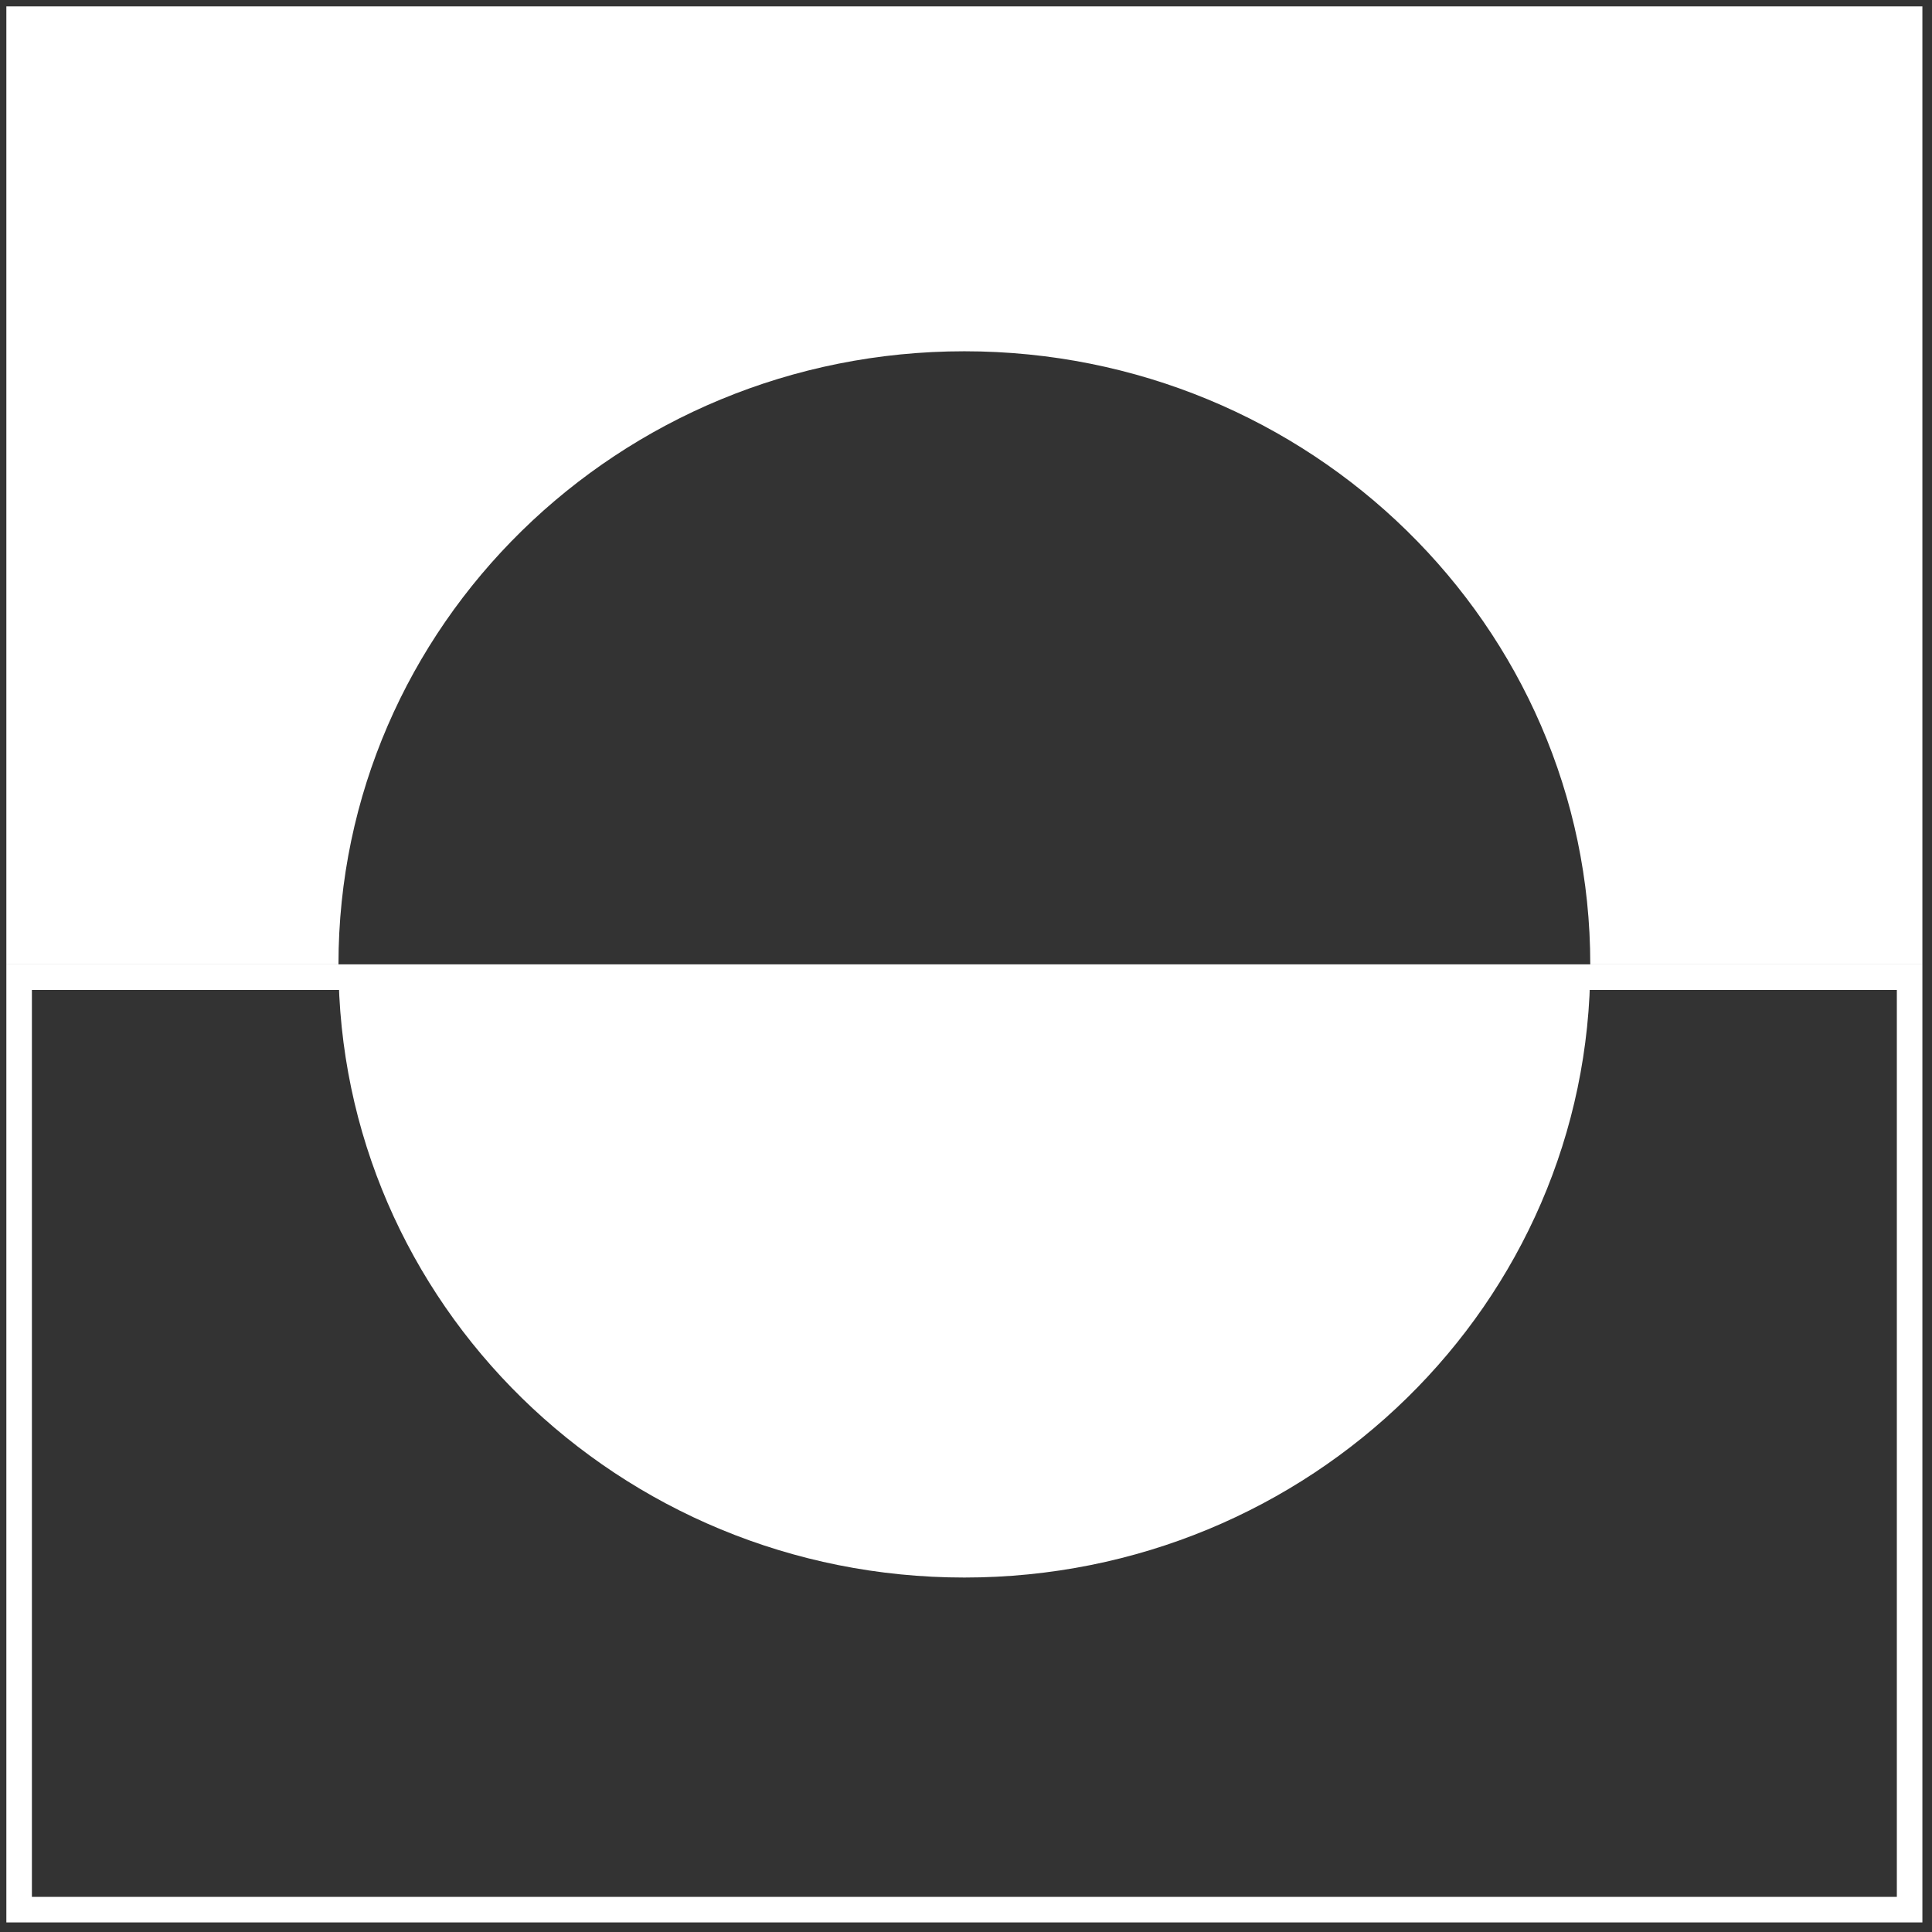
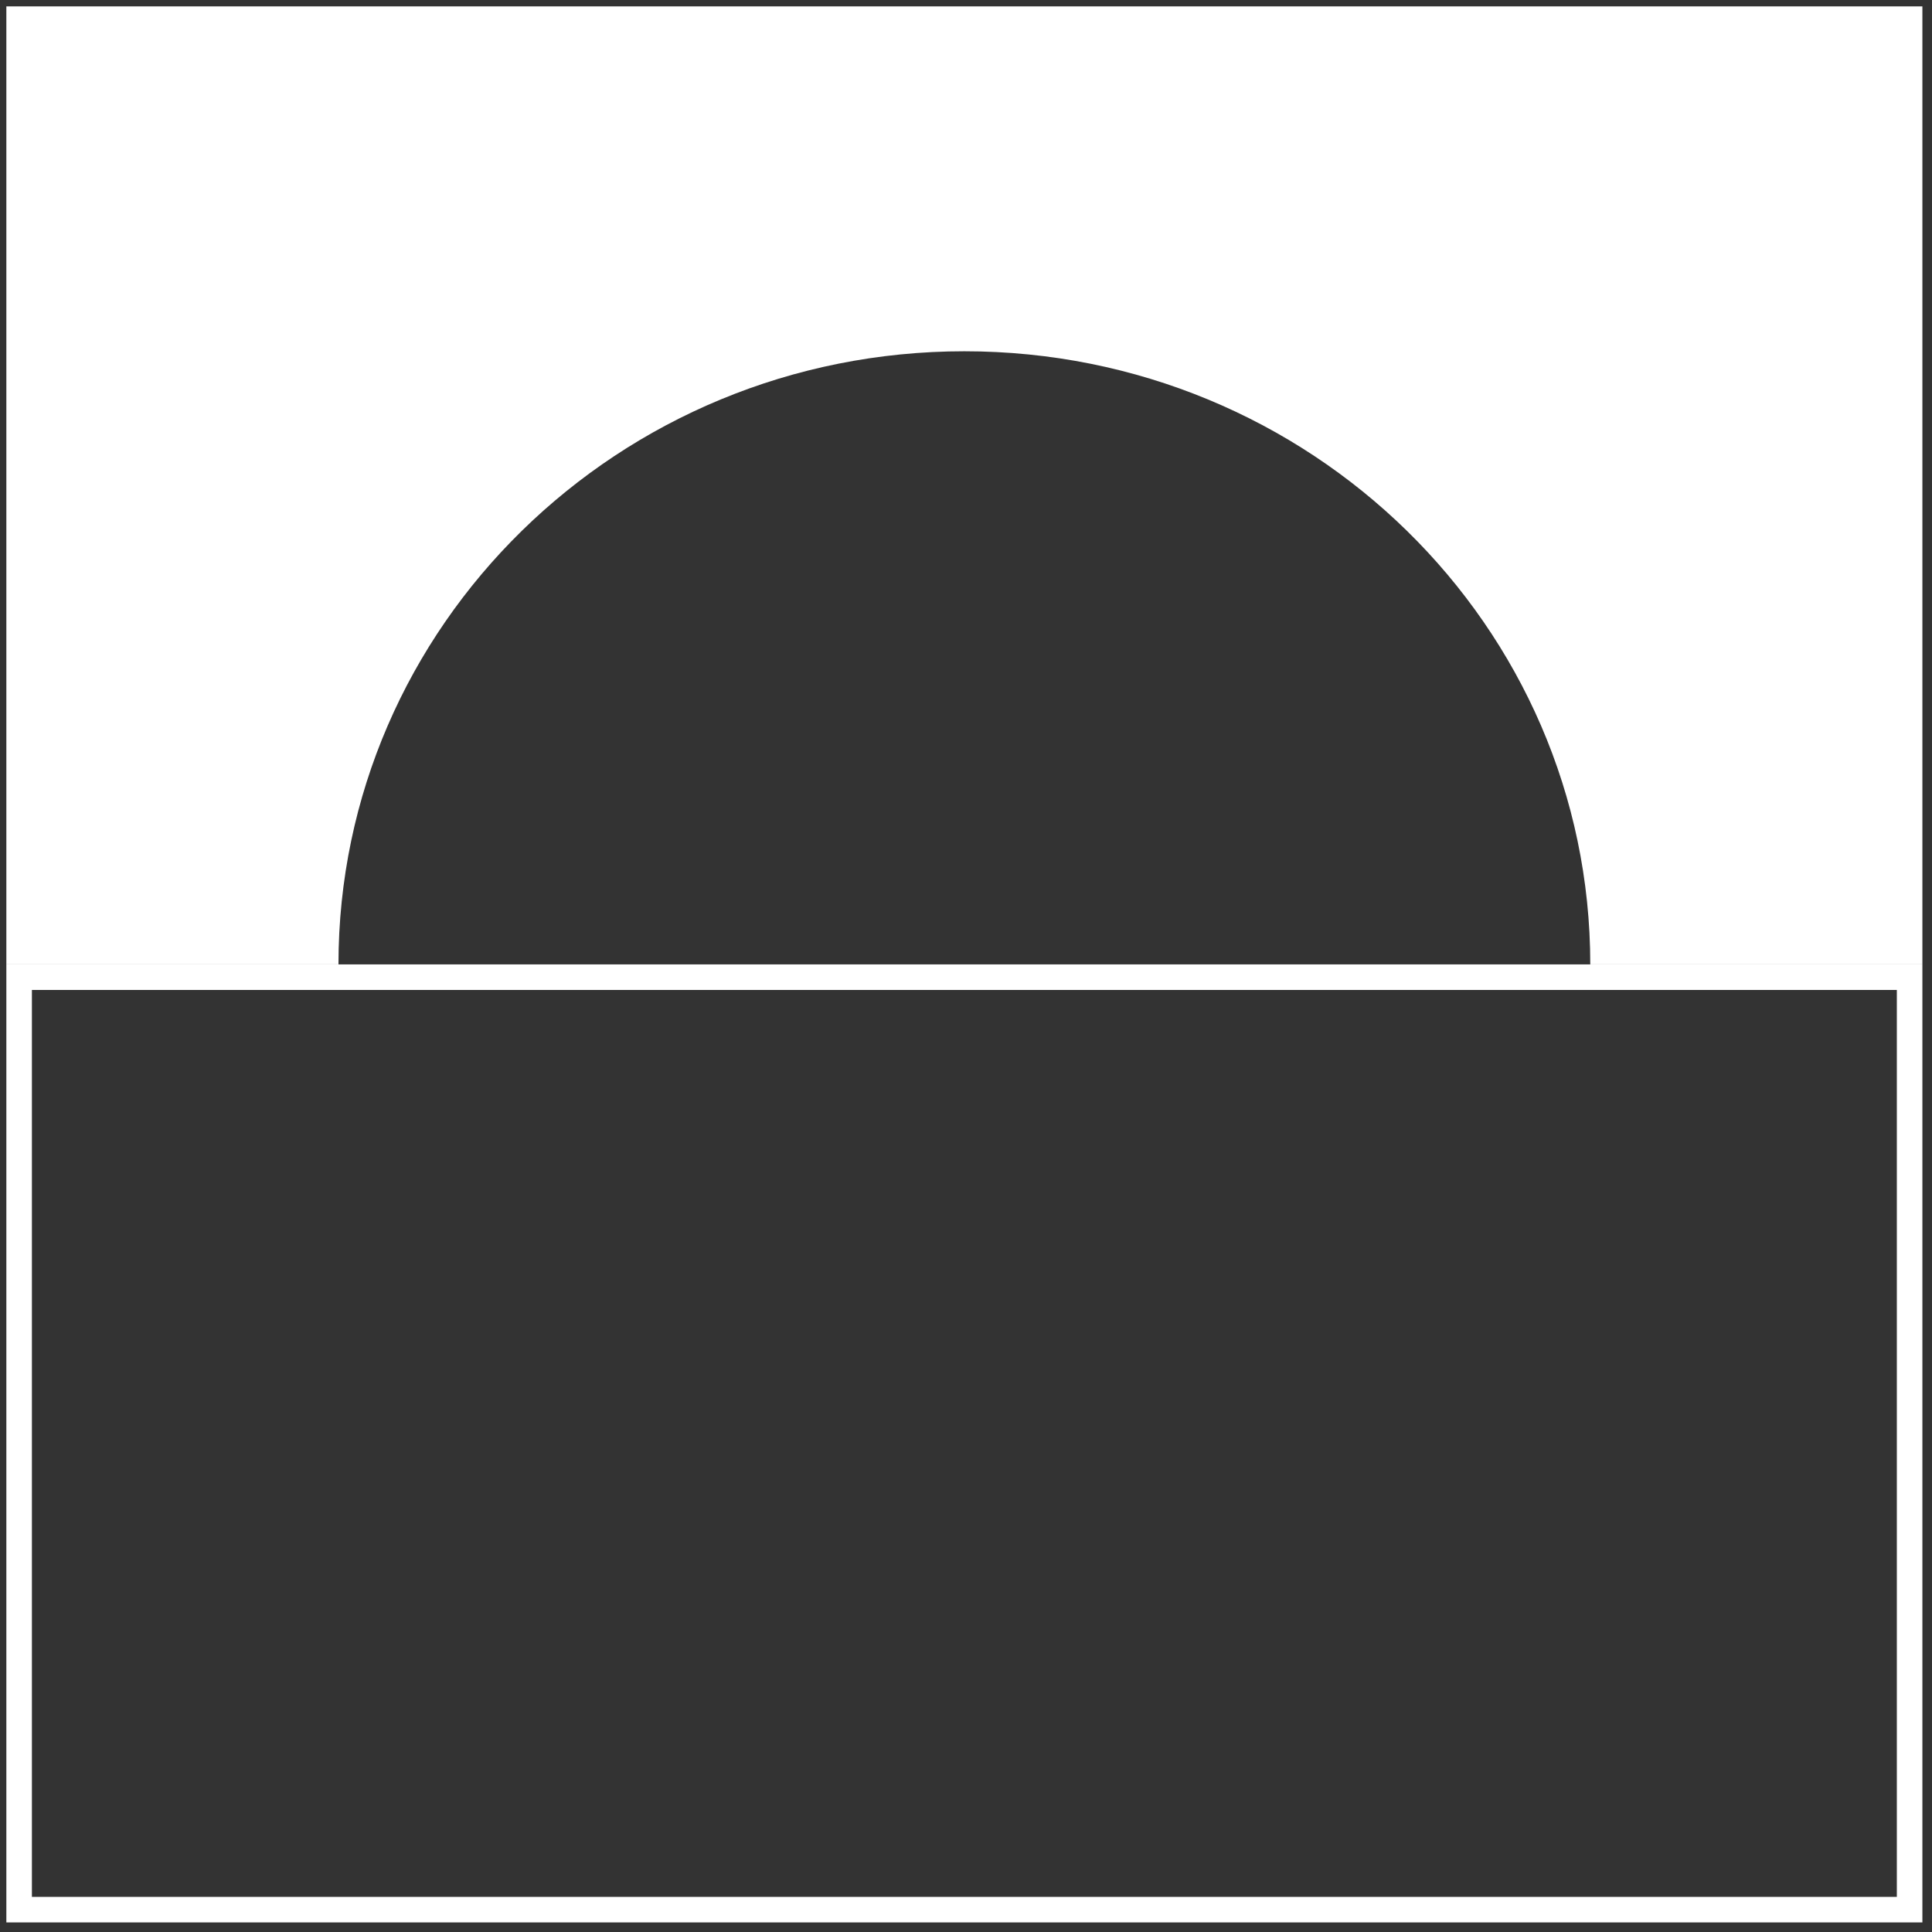
<svg xmlns="http://www.w3.org/2000/svg" width="121" height="121" viewBox="0 0 121 121" fill="none">
  <rect x="0" y="0" width="121" height="121" fill="#333333" stroke="none" />
  <rect x="1.198" y="61.2" width="118.4" height="58.4" stroke="white" stroke-width="1.6" />
  <path fill-rule="evenodd" clip-rule="evenodd" d="M120.398 0.4H0.398V60.4H60.398H120.398V0.4ZM60.398 60.4L21.198 60.4C21.198 39.192 38.749 22 60.398 22C82.048 22 99.598 39.192 99.598 60.4L60.398 60.4Z" fill="white" />
-   <path d="M60.399 98.8C82.049 98.8 99.599 81.608 99.599 60.4C91.331 60.4 82.049 60.4 60.399 60.4C38.75 60.4 29.927 60.4 21.199 60.4C21.199 81.608 38.75 98.8 60.399 98.8Z" fill="white" />
</svg>